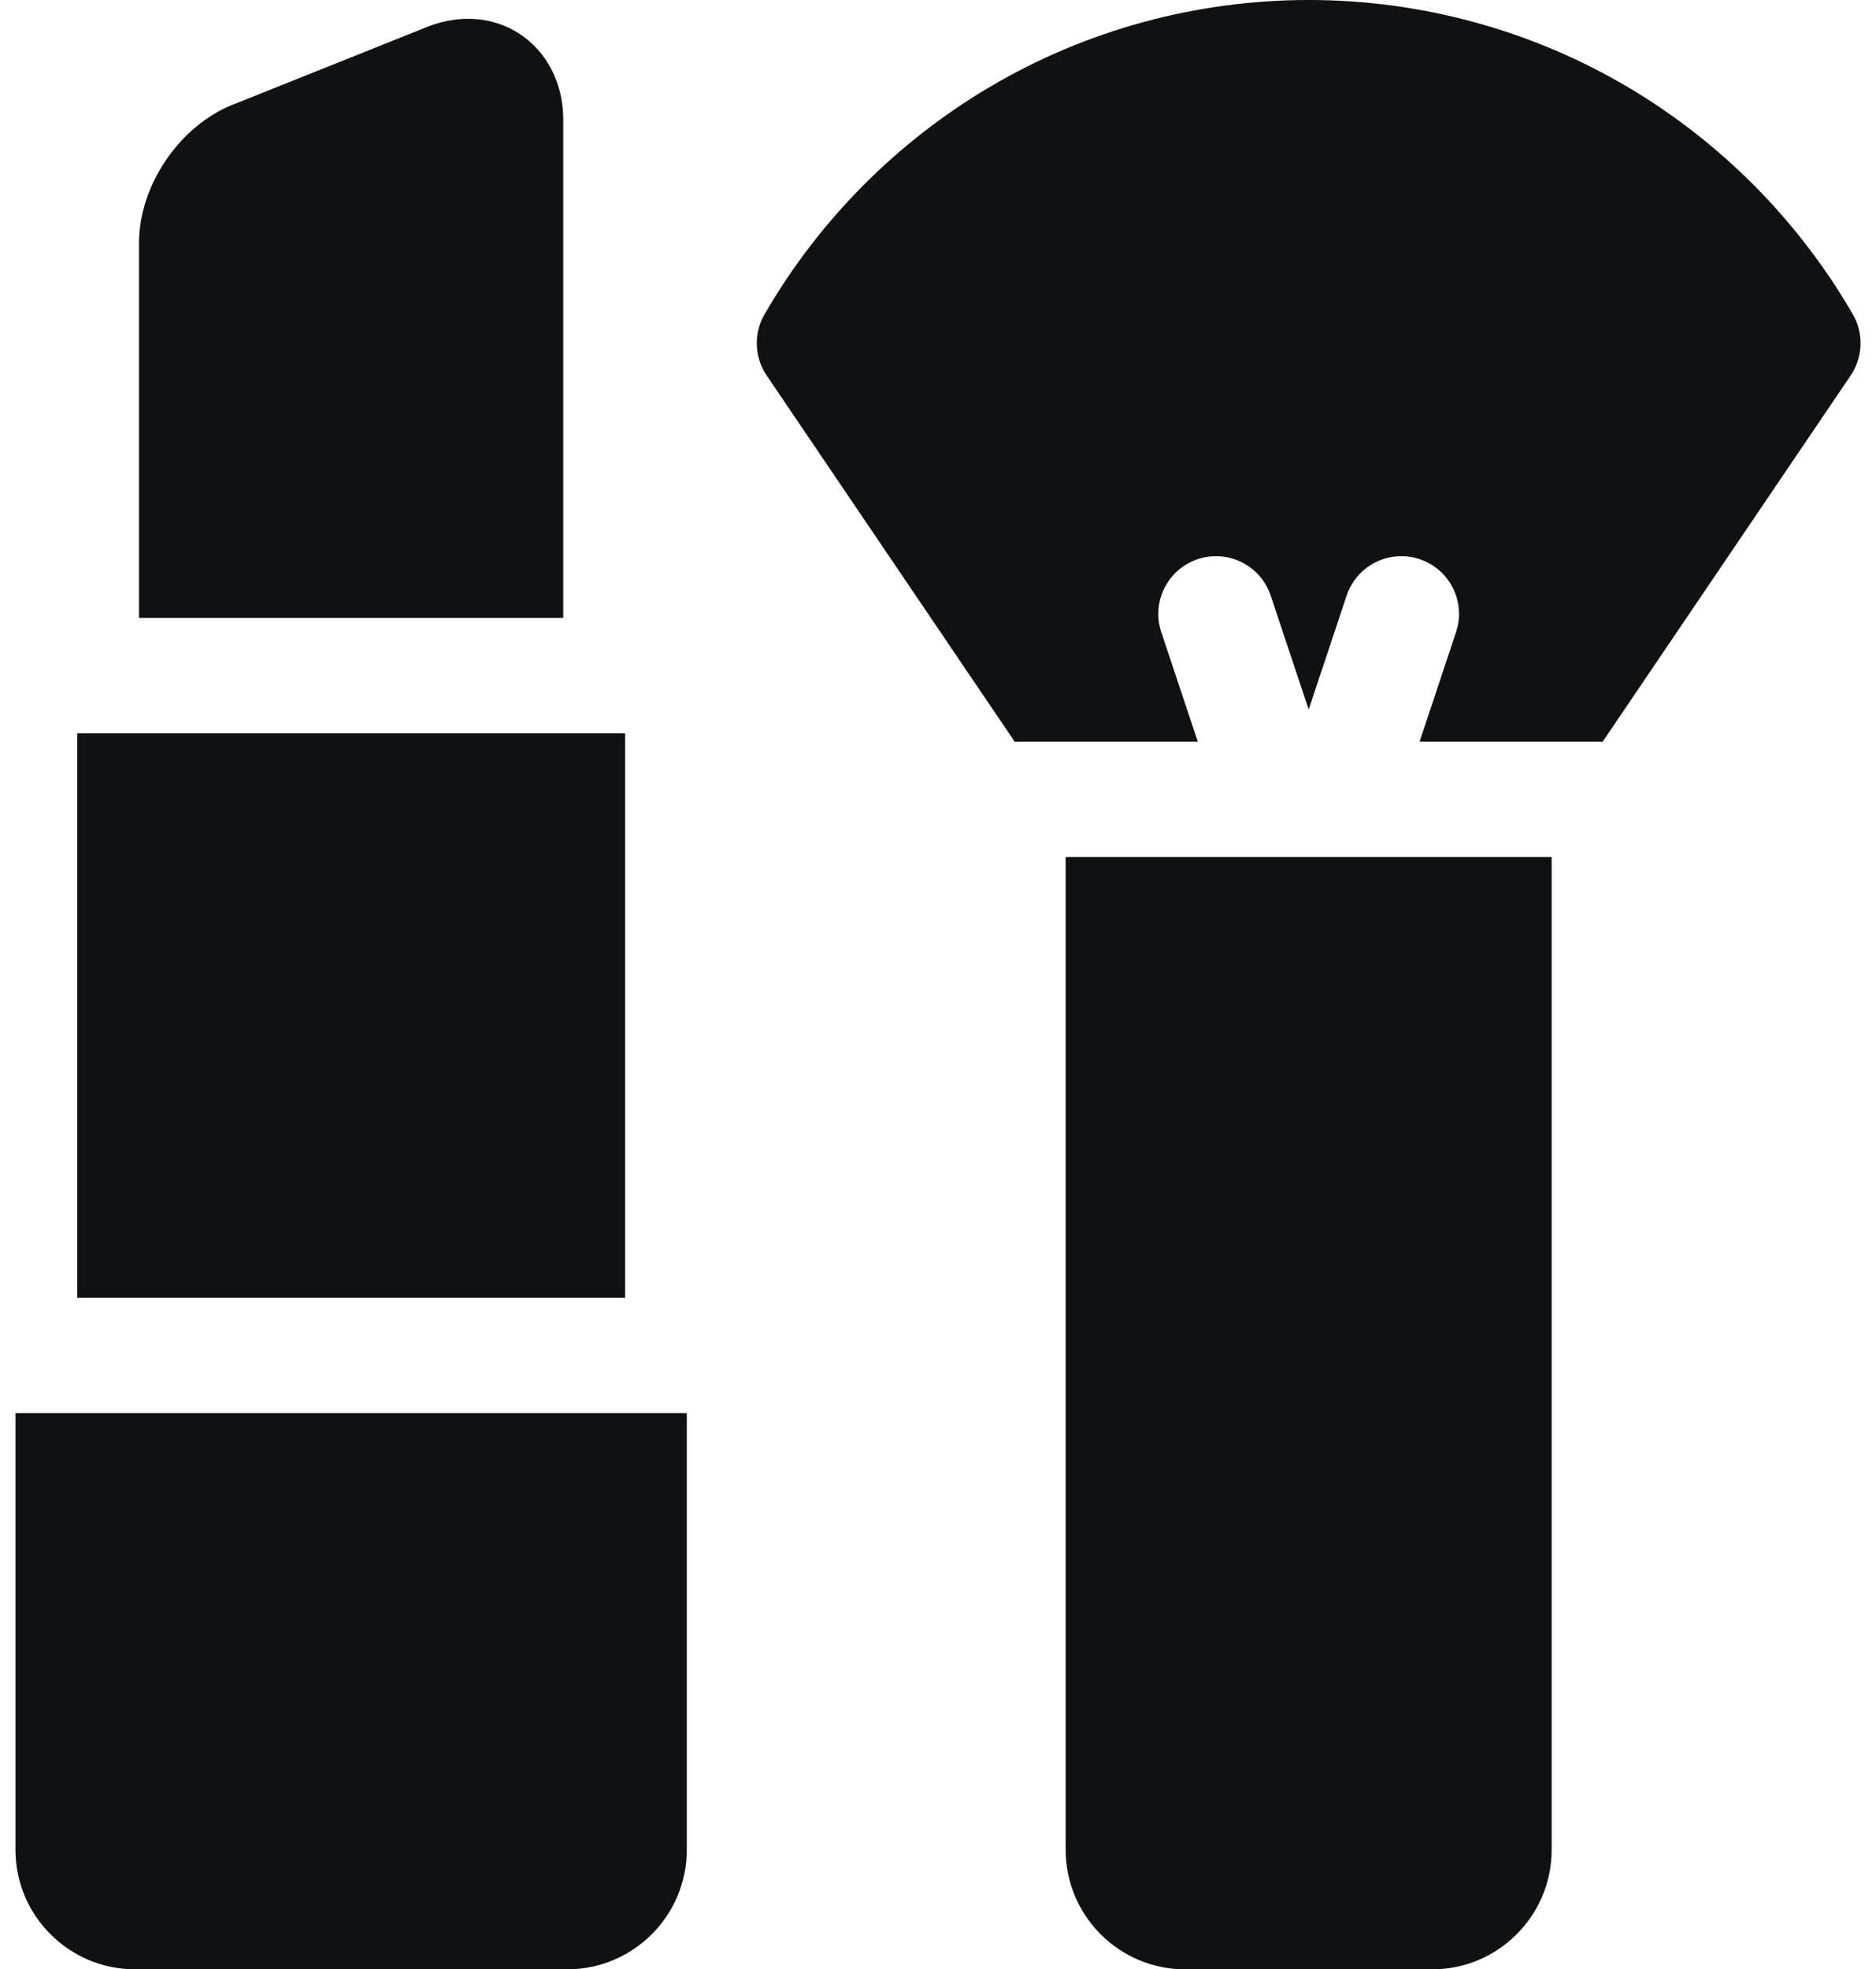
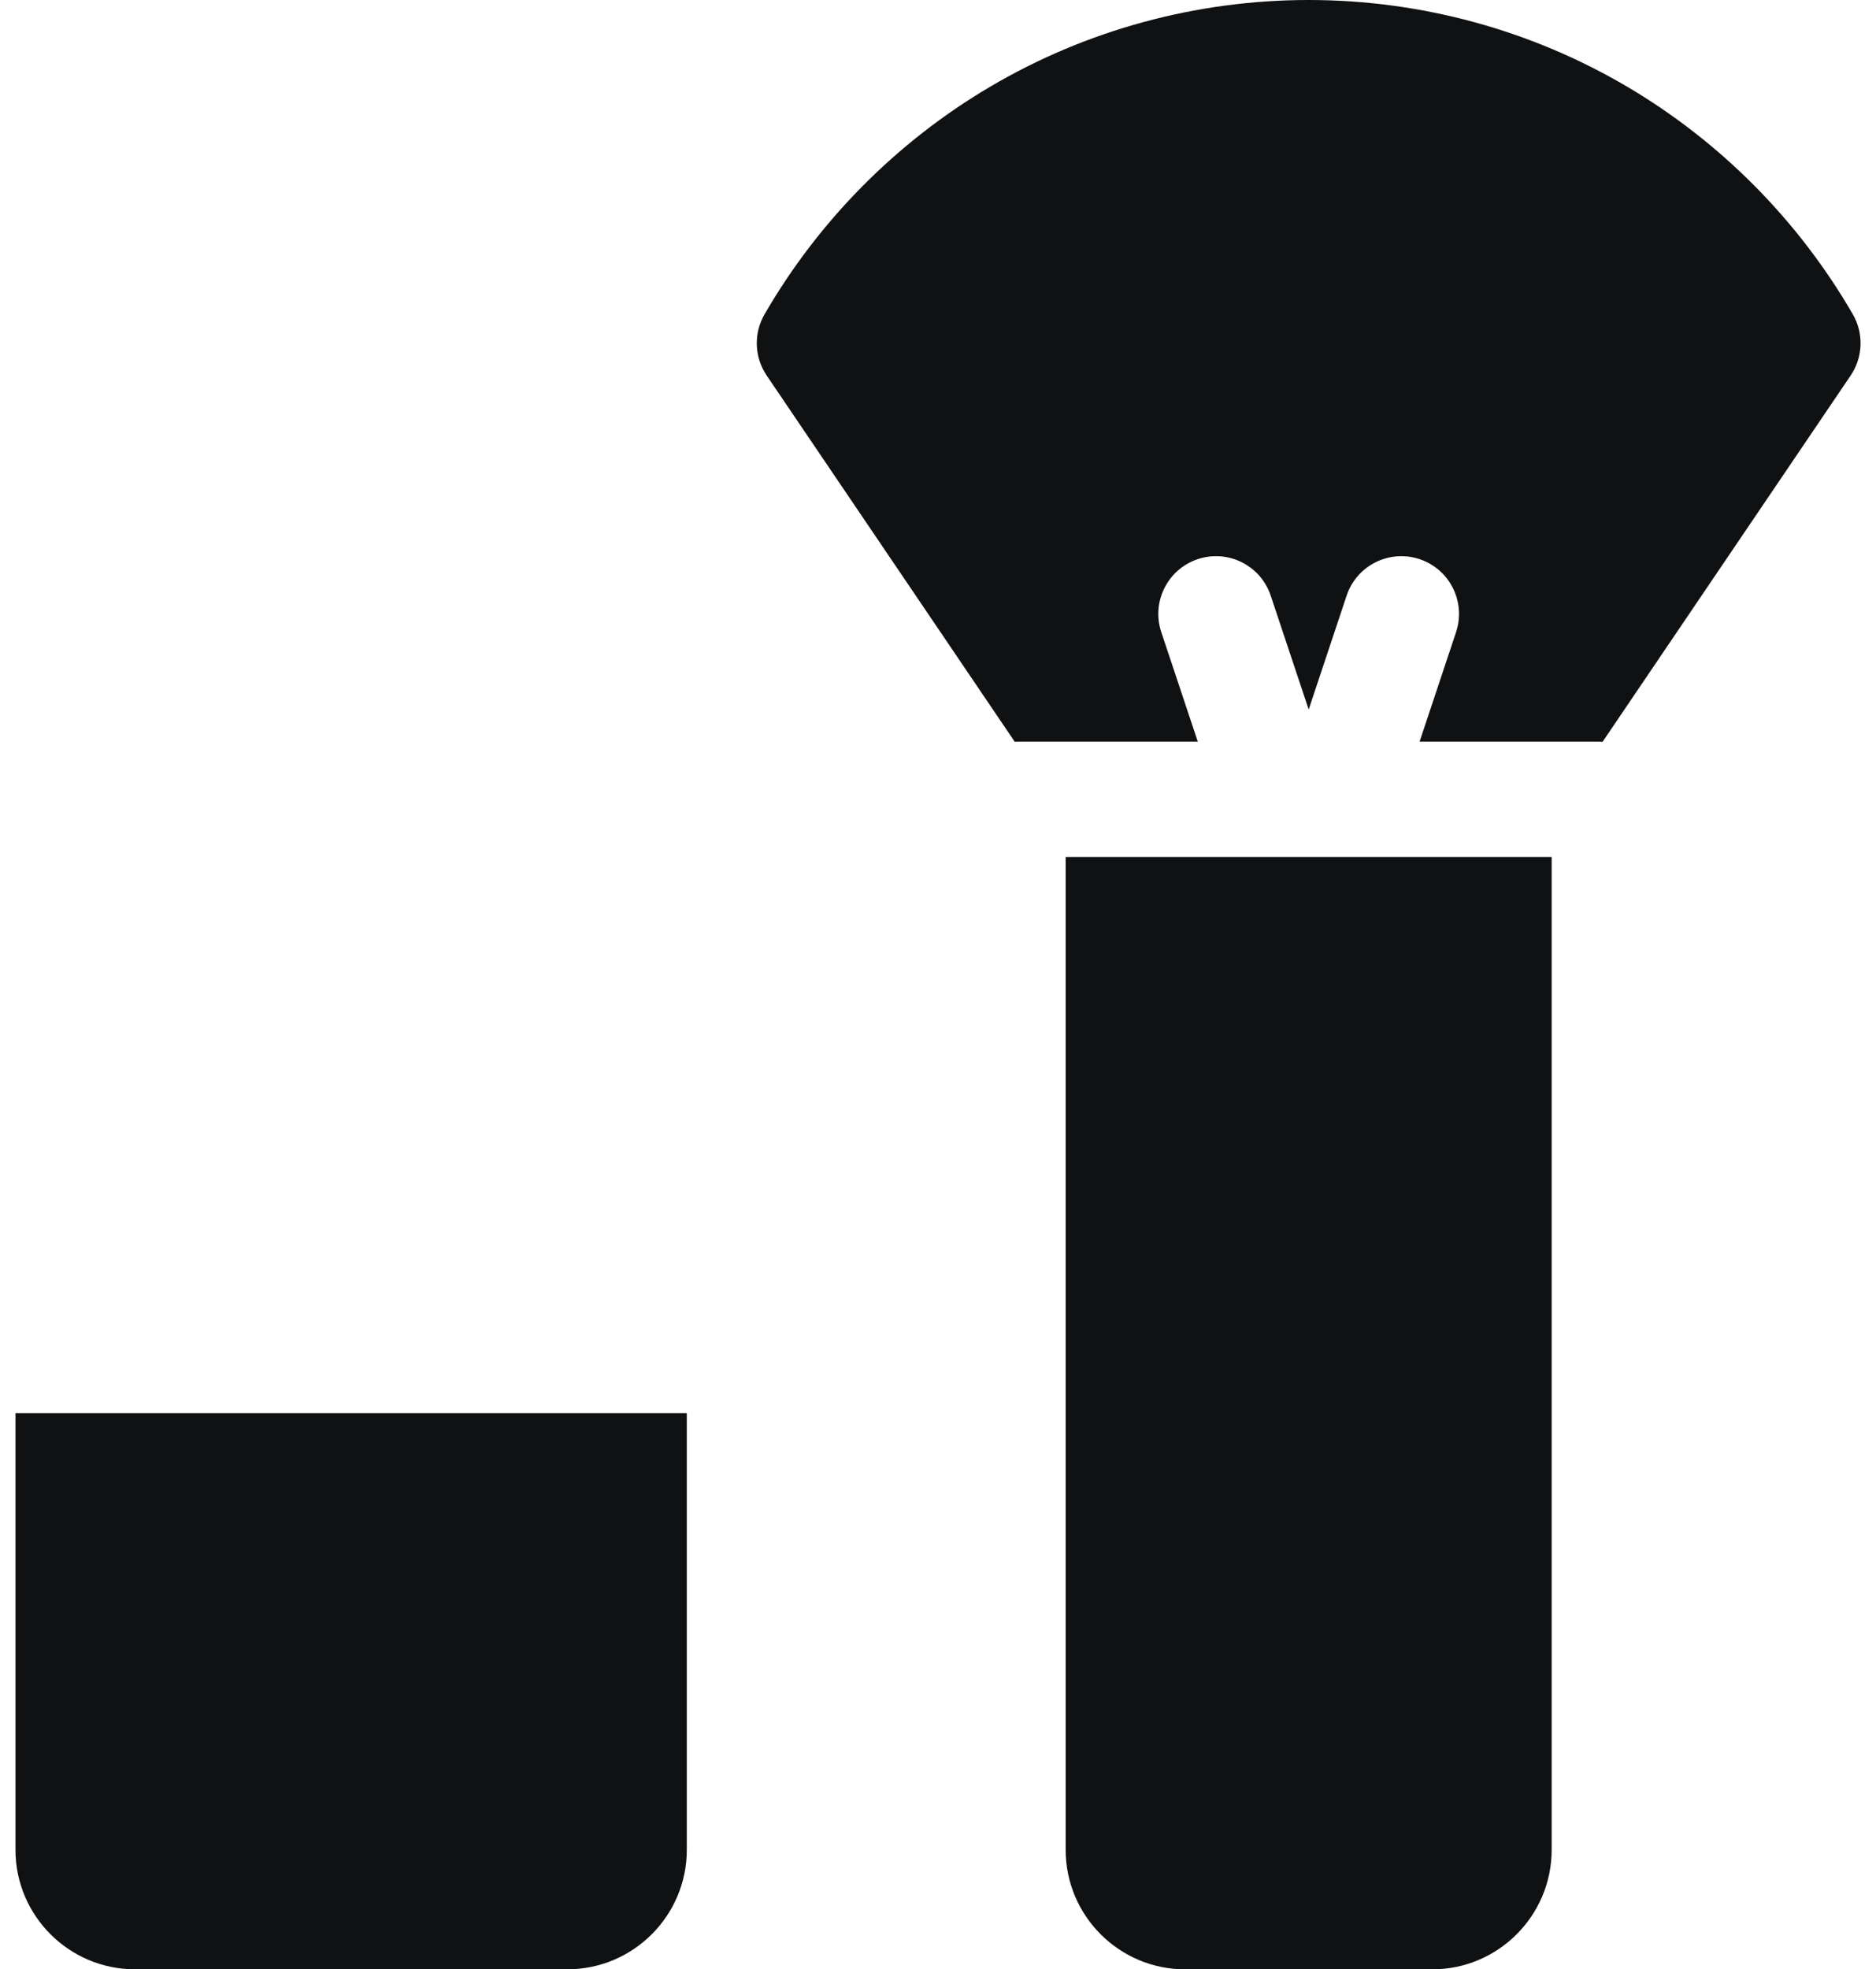
<svg xmlns="http://www.w3.org/2000/svg" width="81" height="85" viewBox="0 0 81 85" fill="none">
  <path d="M79.999 13.565C77.656 9.516 74.288 6.12 70.261 3.745C66.108 1.295 61.351 0 56.505 0C51.659 0 46.901 1.295 42.748 3.745C38.721 6.12 35.354 9.516 33.011 13.565C32.532 14.391 32.569 15.418 33.104 16.209L43.814 32.017C43.876 32.013 43.938 32.008 44.002 32.008H51.716L50.141 27.284C49.706 25.979 50.411 24.569 51.716 24.134C53.021 23.699 54.431 24.404 54.866 25.709L56.505 30.624L58.143 25.709C58.578 24.404 59.988 23.699 61.293 24.134C62.598 24.569 63.303 25.979 62.868 27.284L61.294 32.008H69.008C69.071 32.008 69.133 32.013 69.195 32.017L79.905 16.209C80.441 15.418 80.477 14.391 79.999 13.565Z" fill="#101112" />
  <path d="M46.012 79.843C46.012 82.686 48.325 85 51.169 85H61.839C64.683 85 66.996 82.686 66.996 79.843V36.988H46.012V79.843Z" fill="#101112" />
-   <path d="M3.336 31.652H26.988V56.012H3.336V31.652Z" fill="#101112" />
  <path d="M0.668 79.841C0.668 82.684 2.982 84.998 5.825 84.998H24.497C27.341 84.998 29.654 82.684 29.654 79.841V60.992H0.668V79.841Z" fill="#101112" />
-   <path d="M24.319 5.157C24.319 2.68 22.552 0.812 20.209 0.812C19.616 0.812 19.017 0.932 18.428 1.168L10.044 4.521C7.74 5.443 6.002 8.01 6.002 10.491V26.672H24.319V5.157Z" fill="#101112" />
</svg>